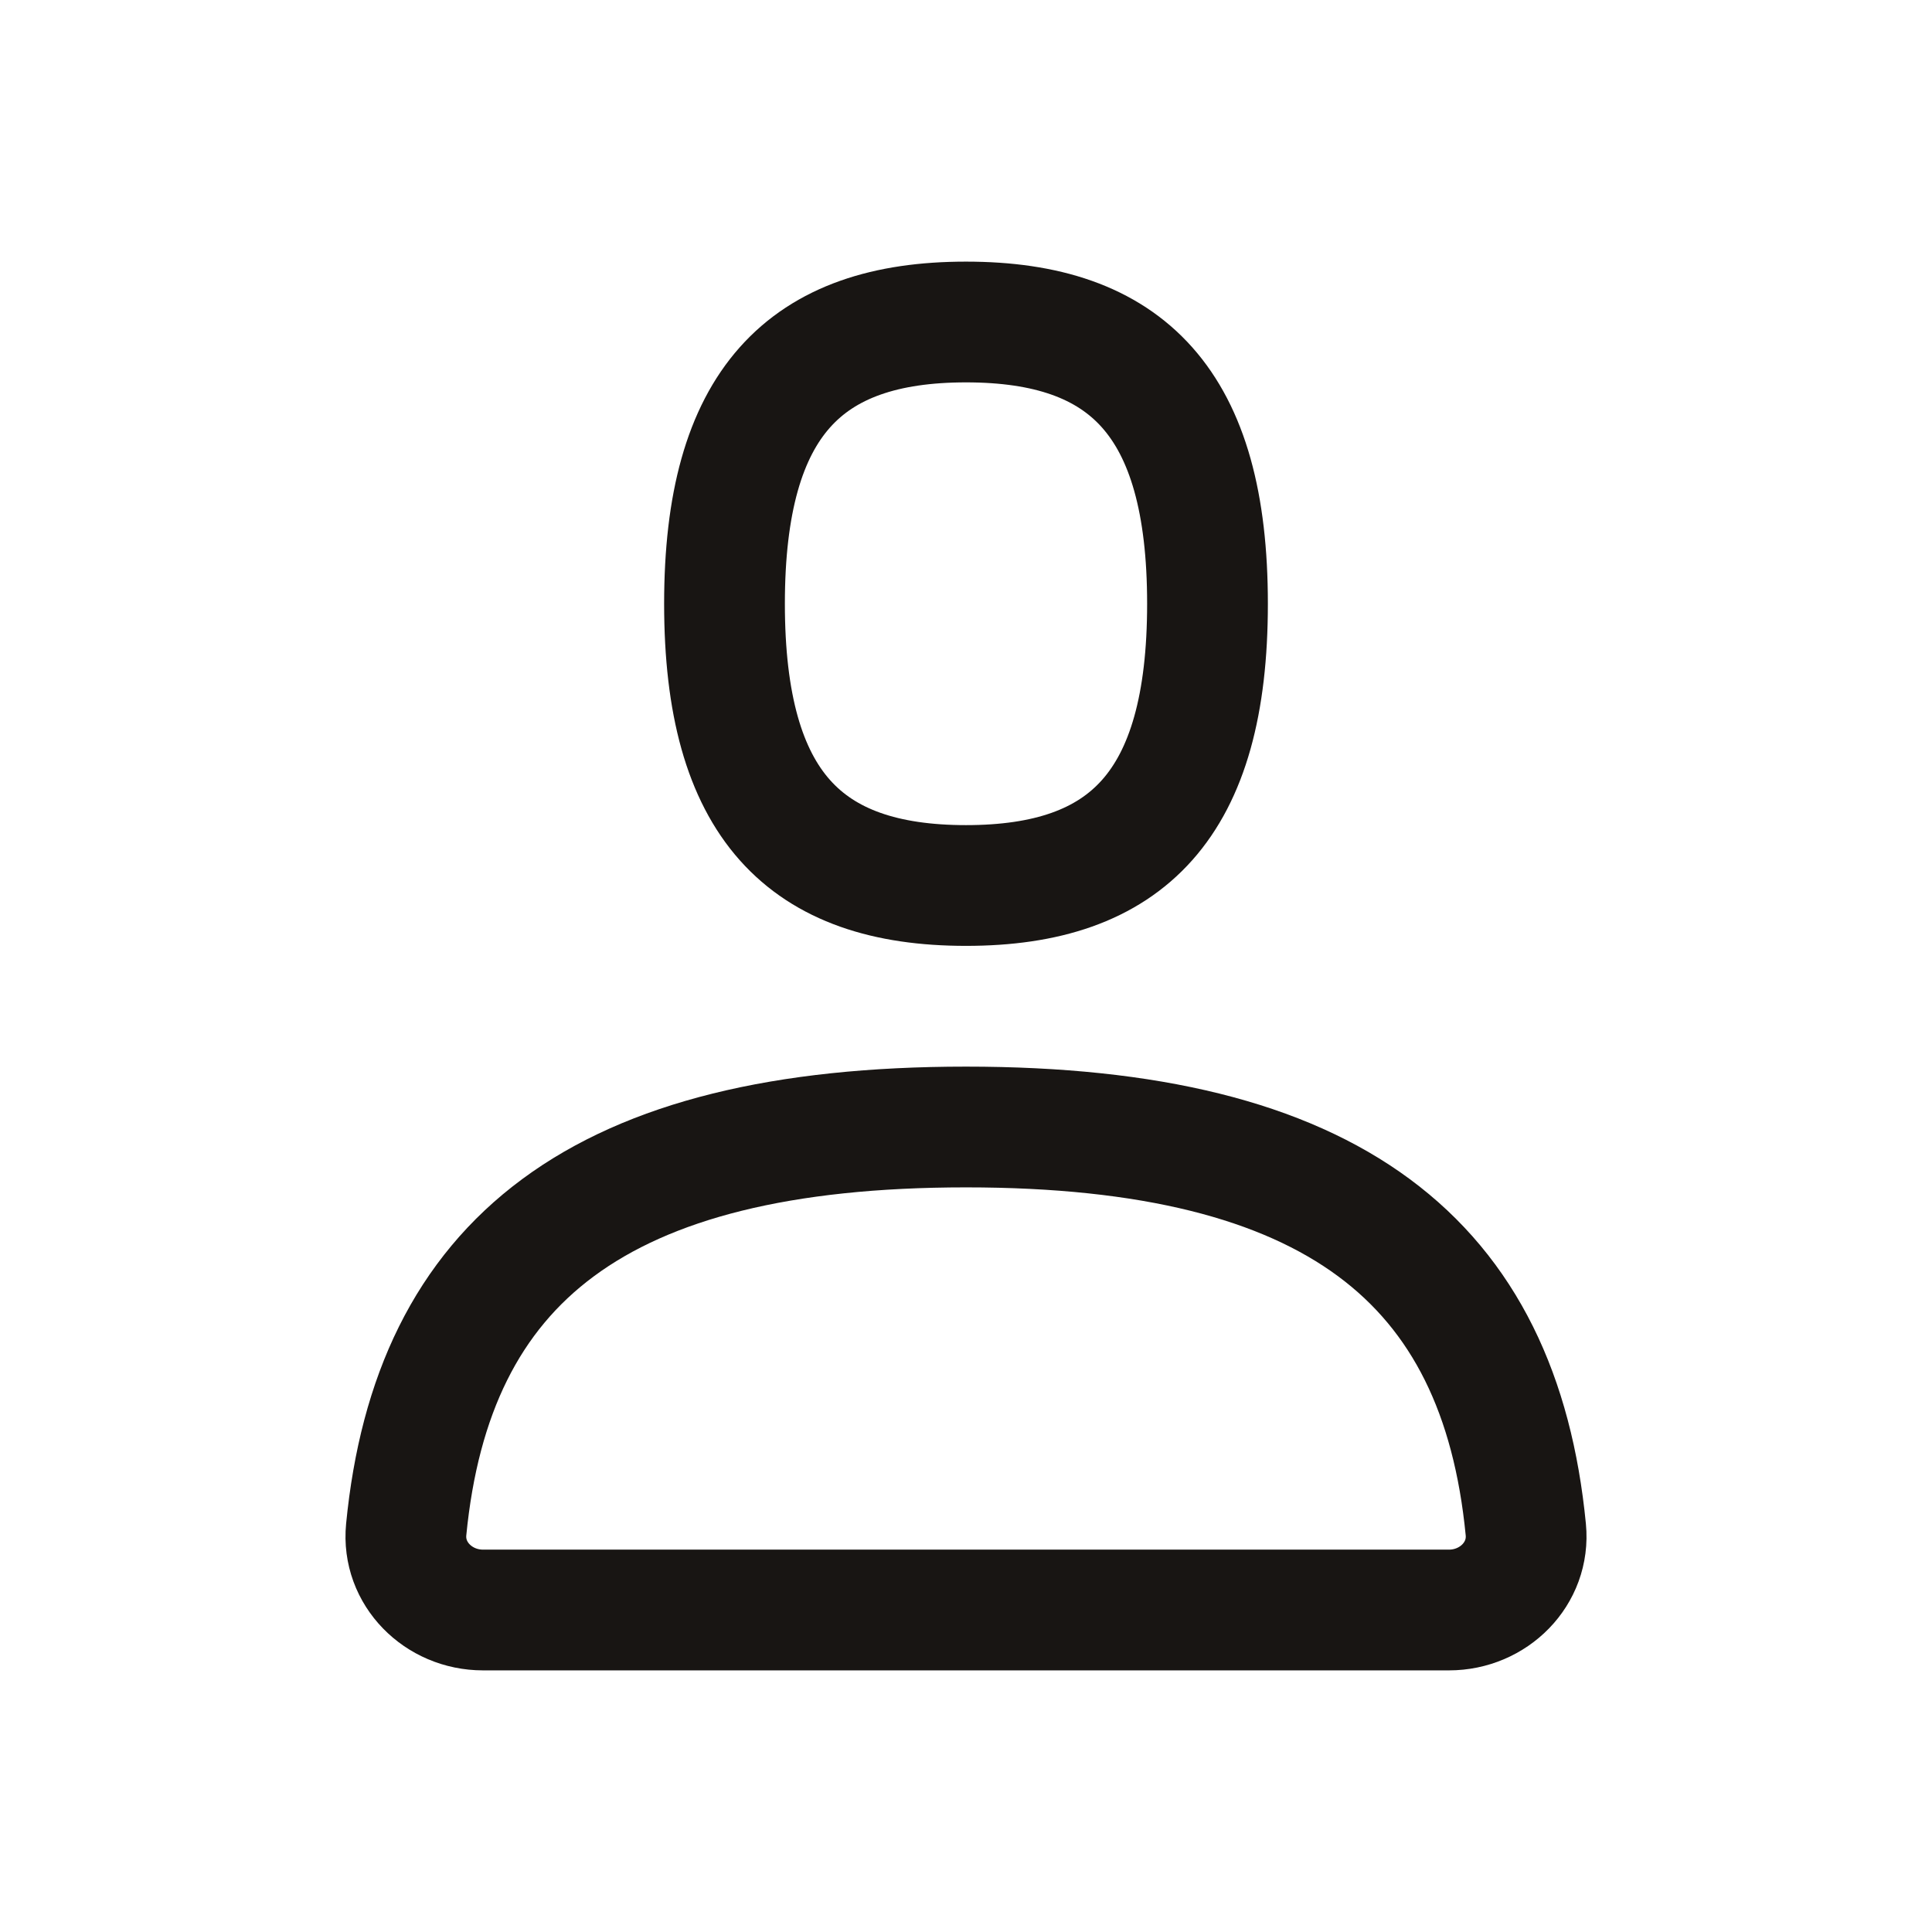
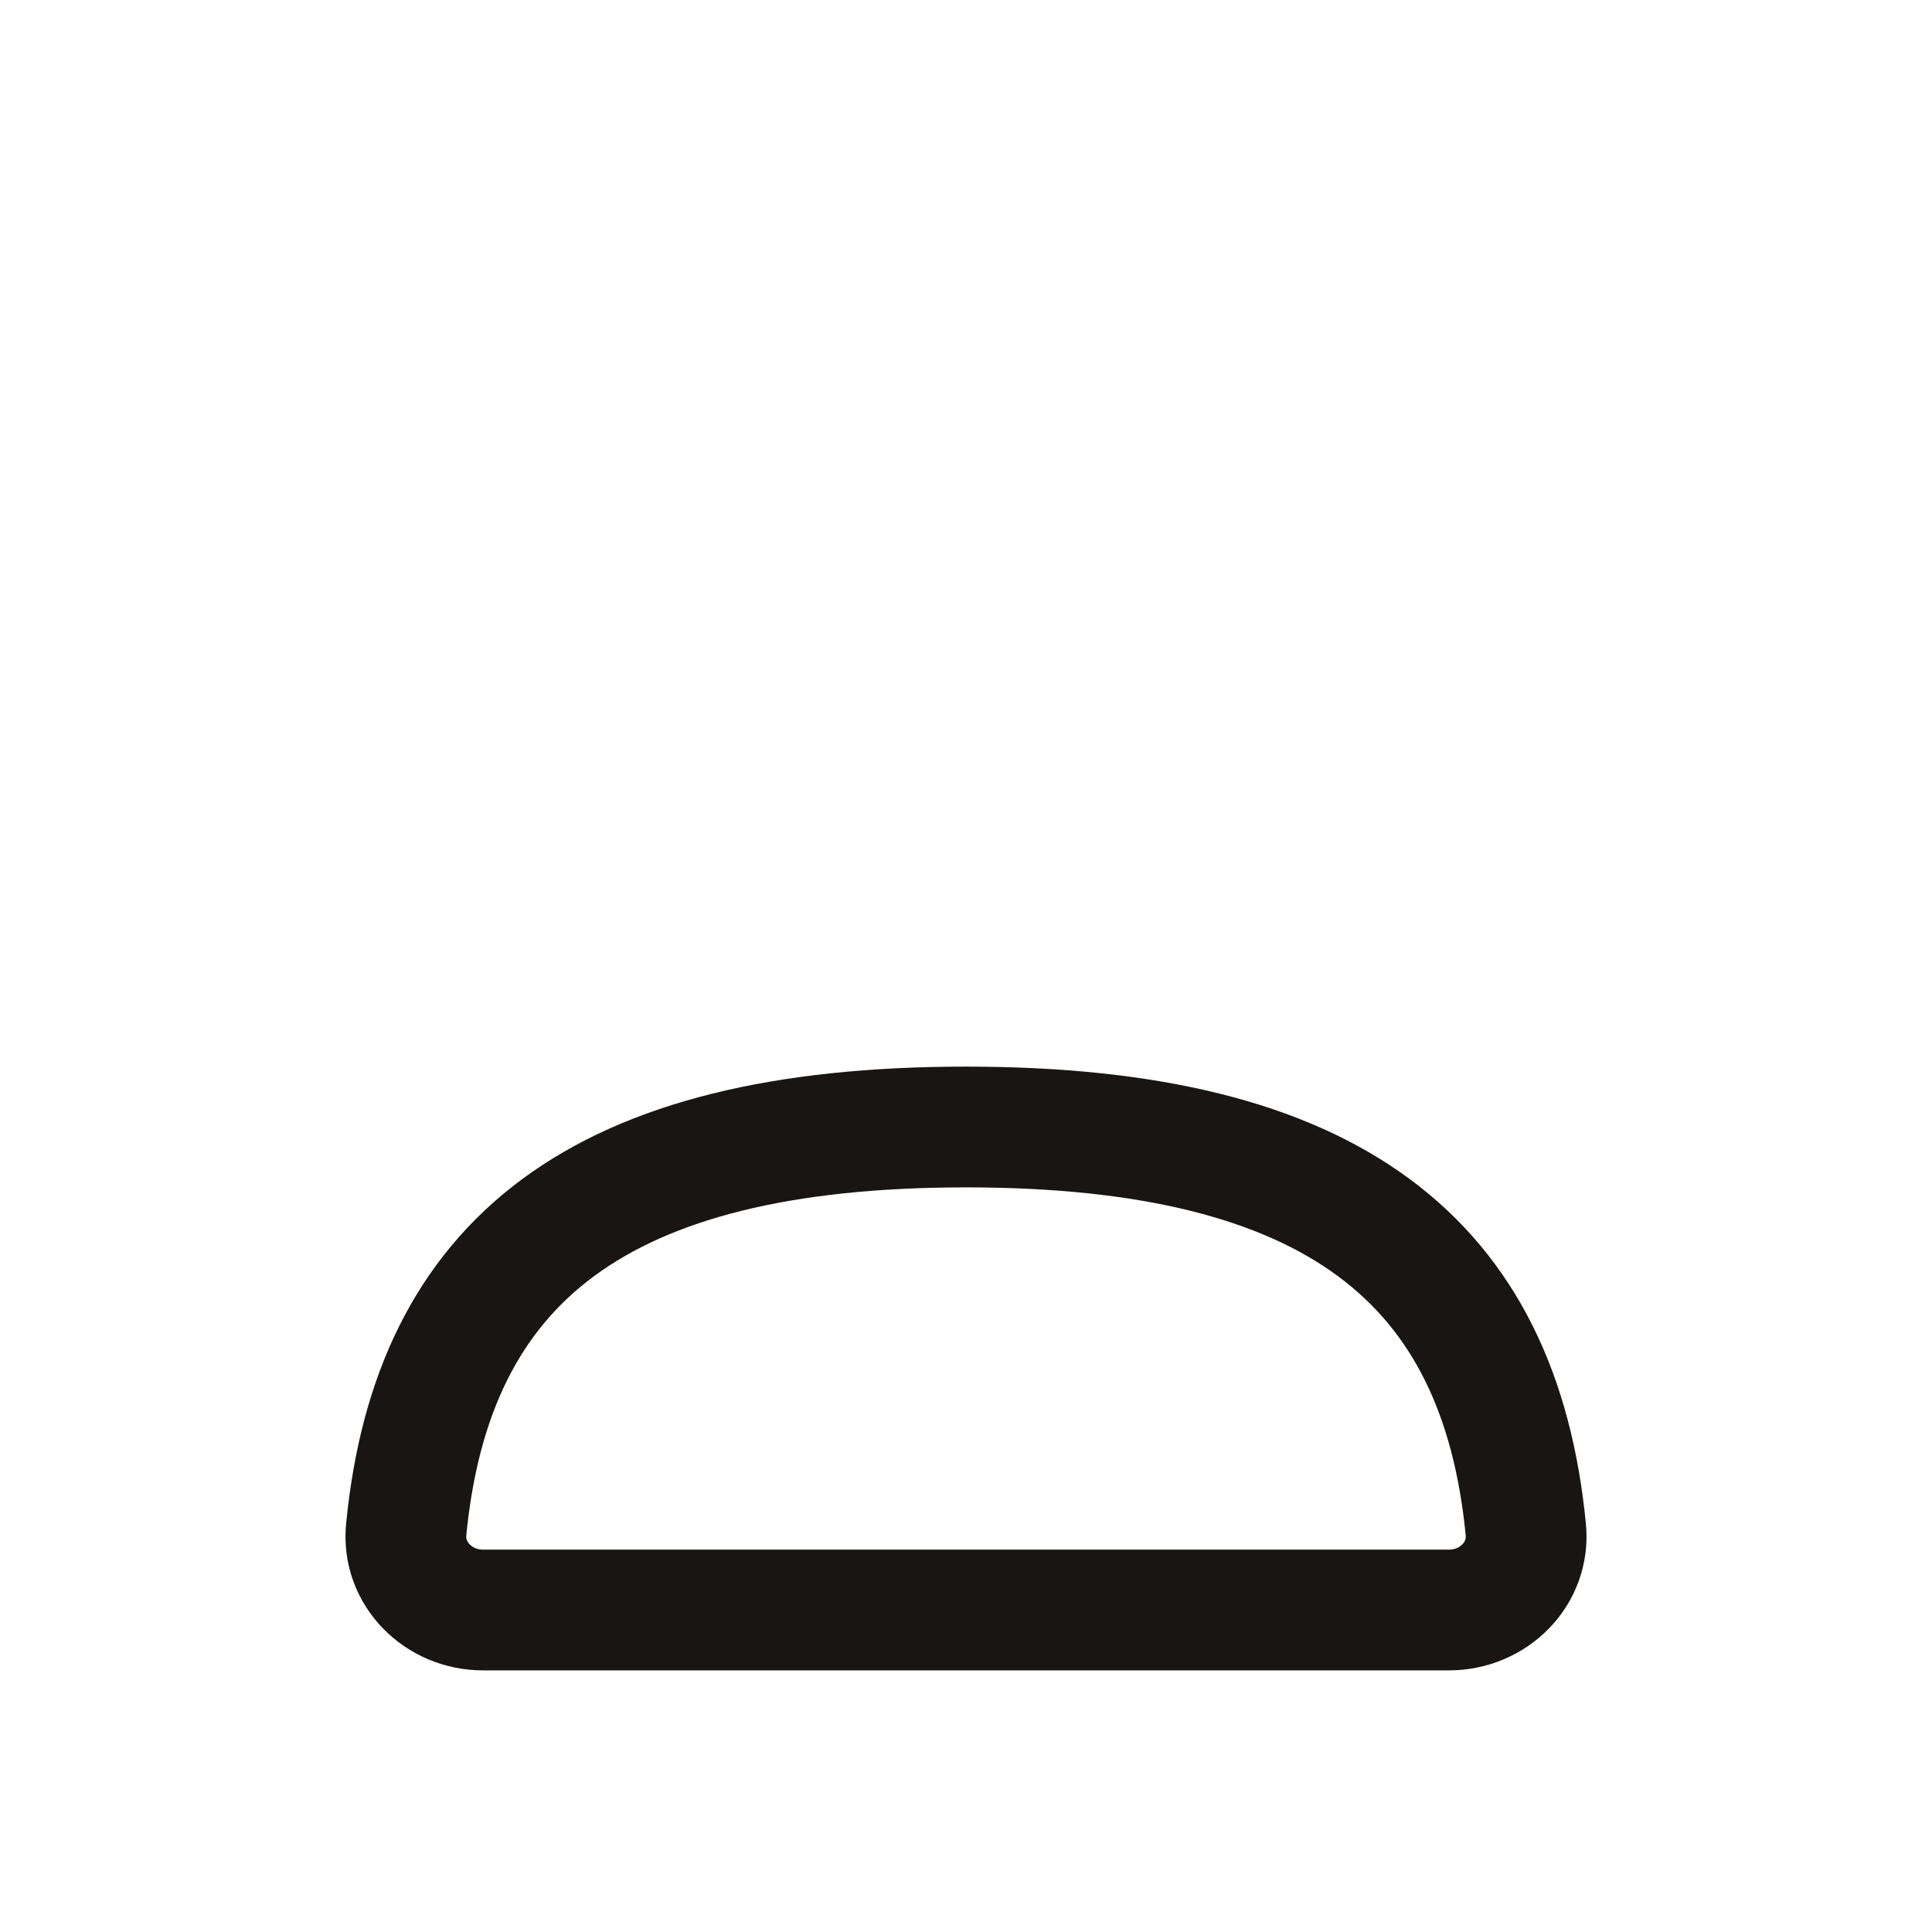
<svg xmlns="http://www.w3.org/2000/svg" width="48" height="48" viewBox="0 0 48 48" fill="none">
  <path d="M36 40C37.105 40 38.015 39.1 37.908 38.001C37.258 31.334 33.129 28 24 28C14.871 28 10.742 31.334 10.092 38.001C9.985 39.1 10.895 40 12 40H36Z" stroke="#181513" stroke-width="3" stroke-linecap="round" stroke-linejoin="round" />
-   <path fill-rule="evenodd" clip-rule="evenodd" d="M24 22C28 22 30 20 30 15C30 10 28 8 24 8C20 8 18 10 18 15C18 20 20 22 24 22Z" stroke="#181513" stroke-width="3" stroke-linecap="round" stroke-linejoin="round" />
</svg>